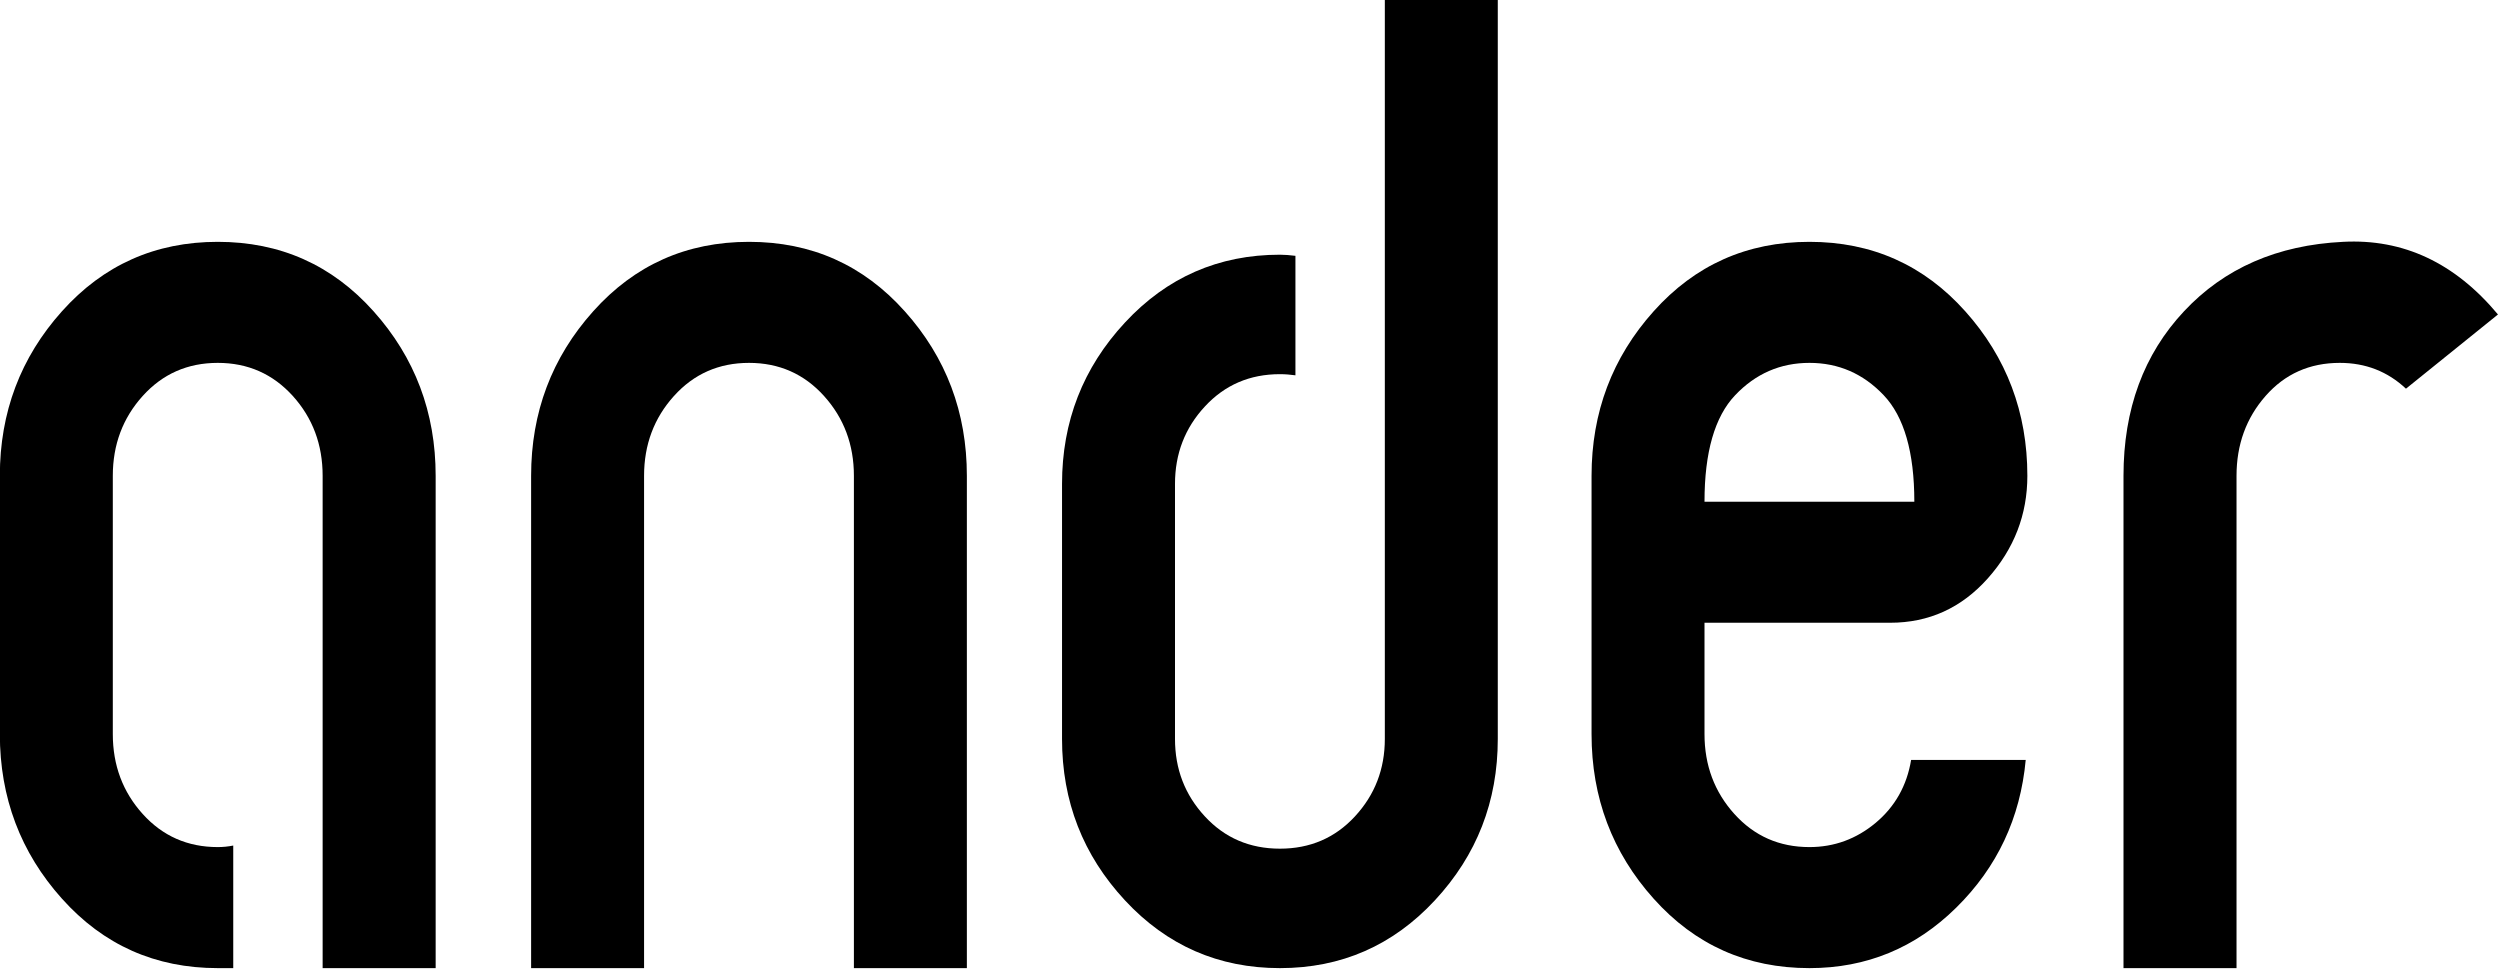
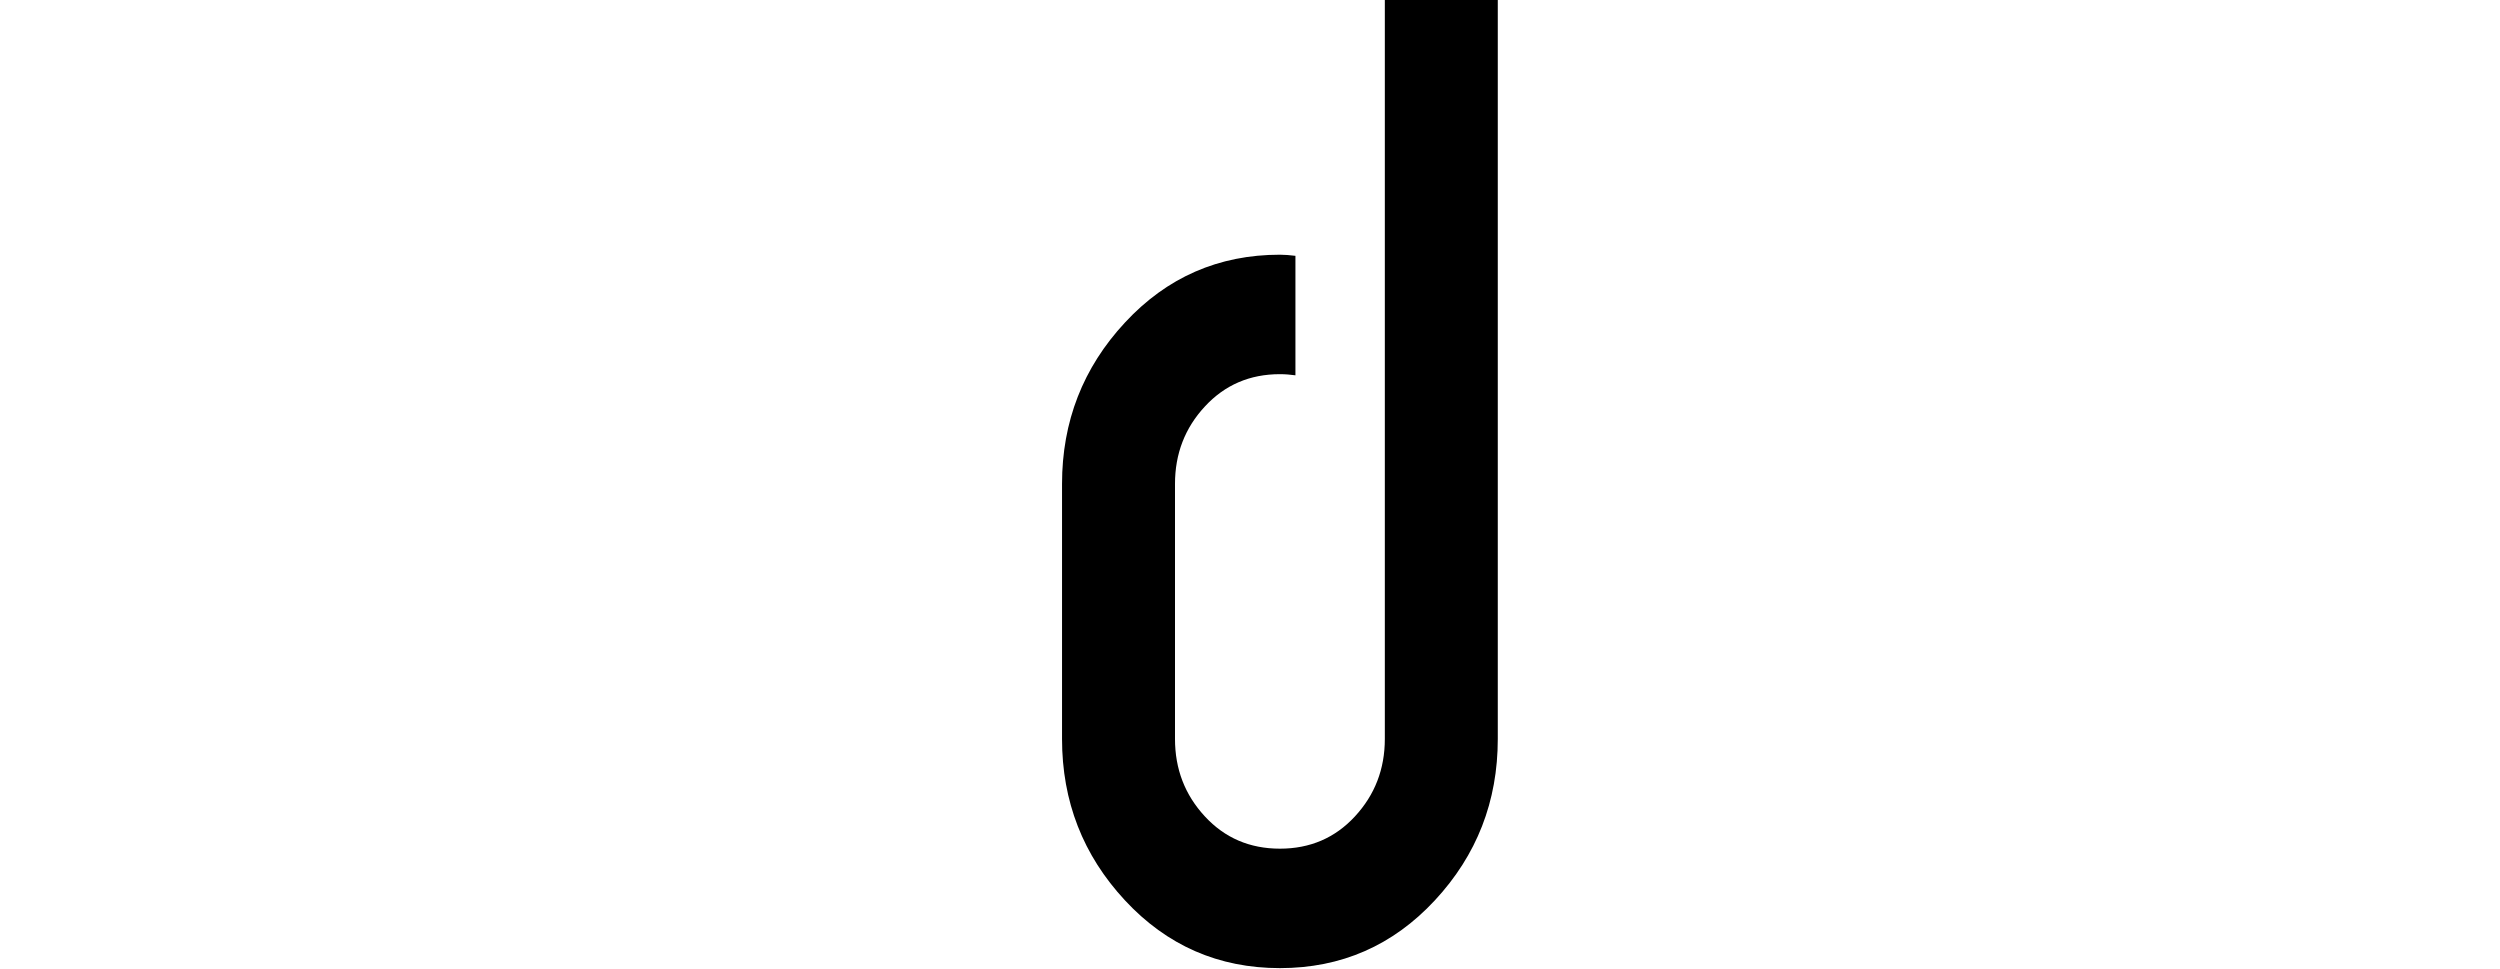
<svg xmlns="http://www.w3.org/2000/svg" style="fill-rule:evenodd;clip-rule:evenodd;stroke-linejoin:round;stroke-miterlimit:2;" xml:space="preserve" version="1.1" viewBox="0 0 1543 598" height="100%" width="100%">
  <g transform="matrix(1.333,0,0,1.333,-555.767,-1111.79)">
    <g transform="matrix(4.167,0,0,4.167,0,0)">
      <g transform="matrix(1,0,0,1,-45.84,-0.48)">
-         <path style="fill-rule:nonzero;" d="M240.776,308.209L240.776,253.509C240.776,250.042 239.667,247.087 237.456,244.635C235.245,242.183 232.465,240.957 229.123,240.957C225.773,240.957 222.993,242.183 220.782,244.635C218.571,247.087 217.461,250.042 217.461,253.509L217.461,308.209L204.91,308.209L204.91,253.509C204.91,246.459 207.209,240.359 211.813,235.221C216.418,230.077 222.183,227.508 229.123,227.508C236.055,227.508 241.82,230.077 246.425,235.221C251.029,240.359 253.328,246.459 253.328,253.509L253.328,308.209L240.776,308.209Z" />
-       </g>
+         </g>
    </g>
    <g transform="matrix(4.167,0,0,4.167,0,0)">
      <g transform="matrix(1,0,0,1,-45.84,-0.48)">
-         <path style="fill-rule:nonzero;" d="M346.952,240.957C343.727,240.957 340.968,242.154 338.699,244.547C336.429,246.934 335.291,250.882 335.291,256.384L358.606,256.384C358.606,250.882 357.468,246.934 355.198,244.547C352.928,242.154 350.178,240.957 346.952,240.957ZM346.952,308.209C340.02,308.209 334.247,305.641 329.643,300.496C325.038,295.359 322.74,289.258 322.74,282.202L322.74,253.509C322.74,246.459 325.038,240.359 329.643,235.221C334.247,230.077 340.02,227.508 346.952,227.508C353.885,227.508 359.657,230.077 364.261,235.221C368.859,240.359 371.165,246.459 371.165,253.509C371.165,257.814 369.698,261.609 366.772,264.9C363.838,268.191 360.226,269.833 355.92,269.833L335.291,269.833L335.291,282.202C335.291,285.675 336.4,288.631 338.611,291.083C340.822,293.534 343.603,294.76 346.952,294.76C349.703,294.76 352.155,293.863 354.308,292.068C356.453,290.272 357.774,287.945 358.248,285.077L370.982,285.077C370.384,291.528 367.815,297.001 363.269,301.481C358.723,305.969 353.286,308.209 346.952,308.209Z" />
-       </g>
+         </g>
    </g>
    <g transform="matrix(4.167,0,0,4.167,0,0)">
      <g transform="matrix(1,0,0,1,-45.84,-0.48)">
-         <path style="fill-rule:nonzero;" d="M413.233,243.825C411.197,241.913 408.752,240.957 405.877,240.957C402.535,240.957 399.784,242.183 397.631,244.635C395.479,247.087 394.406,250.042 394.406,253.509L394.406,308.209L381.847,308.209L381.847,253.509C381.847,246.102 384.095,240.001 388.575,235.221C393.056,230.434 398.945,227.866 406.242,227.508C412.934,227.151 418.669,229.836 423.456,235.579L413.233,243.825Z" />
-       </g>
+         </g>
    </g>
    <g transform="matrix(4.167,0,0,4.167,0,0)">
      <g transform="matrix(1,0,0,1,-45.84,-0.48)">
-         <path style="fill-rule:nonzero;" d="M187.4,235.221C182.796,230.077 177.023,227.508 170.091,227.508C163.158,227.508 157.386,230.077 152.782,235.221C148.177,240.359 145.878,246.459 145.878,253.509L145.878,282.202C145.878,289.258 148.177,295.359 152.782,300.496C157.386,305.641 163.158,308.209 170.091,308.209L171.812,308.209L171.812,294.589C171.238,294.703 170.665,294.76 170.091,294.76C166.741,294.76 163.961,293.534 161.75,291.082C159.539,288.631 158.43,285.675 158.43,282.202L158.43,253.509C158.43,250.042 159.539,247.087 161.75,244.635C163.961,242.183 166.741,240.957 170.091,240.957C173.433,240.957 176.213,242.183 178.432,244.635C180.643,247.087 181.745,250.042 181.745,253.509L181.745,308.209L194.303,308.209L194.303,253.509C194.303,246.459 191.998,240.359 187.4,235.221Z" />
-       </g>
+         </g>
    </g>
    <g transform="matrix(4.167,0,0,4.167,0,0)">
      <g transform="matrix(1,0,0,1,-45.84,-0.48)">
        <path style="fill-rule:nonzero;" d="M299.77,282.742C299.77,286.091 298.661,288.959 296.449,291.352C294.238,293.746 291.458,294.936 288.116,294.936C284.766,294.936 281.986,293.746 279.775,291.352C277.557,288.959 276.455,286.091 276.455,282.742L276.455,254.406C276.455,251.064 277.557,248.189 279.775,245.803C281.986,243.409 284.766,242.212 288.116,242.212C288.709,242.212 289.279,242.264 289.837,242.339L289.837,229.062C289.219,228.987 288.636,228.938 288.116,228.938C281.3,228.938 275.557,231.449 270.894,236.477C266.231,241.497 263.903,247.474 263.903,254.406L263.903,282.742C263.903,289.681 266.231,295.658 270.894,300.678C275.557,305.699 281.3,308.209 288.116,308.209C294.924,308.209 300.667,305.699 305.33,300.678C309.993,295.658 312.321,289.681 312.321,282.742L312.321,200.603L299.77,200.603L299.77,282.742Z" />
      </g>
    </g>
  </g>
</svg>